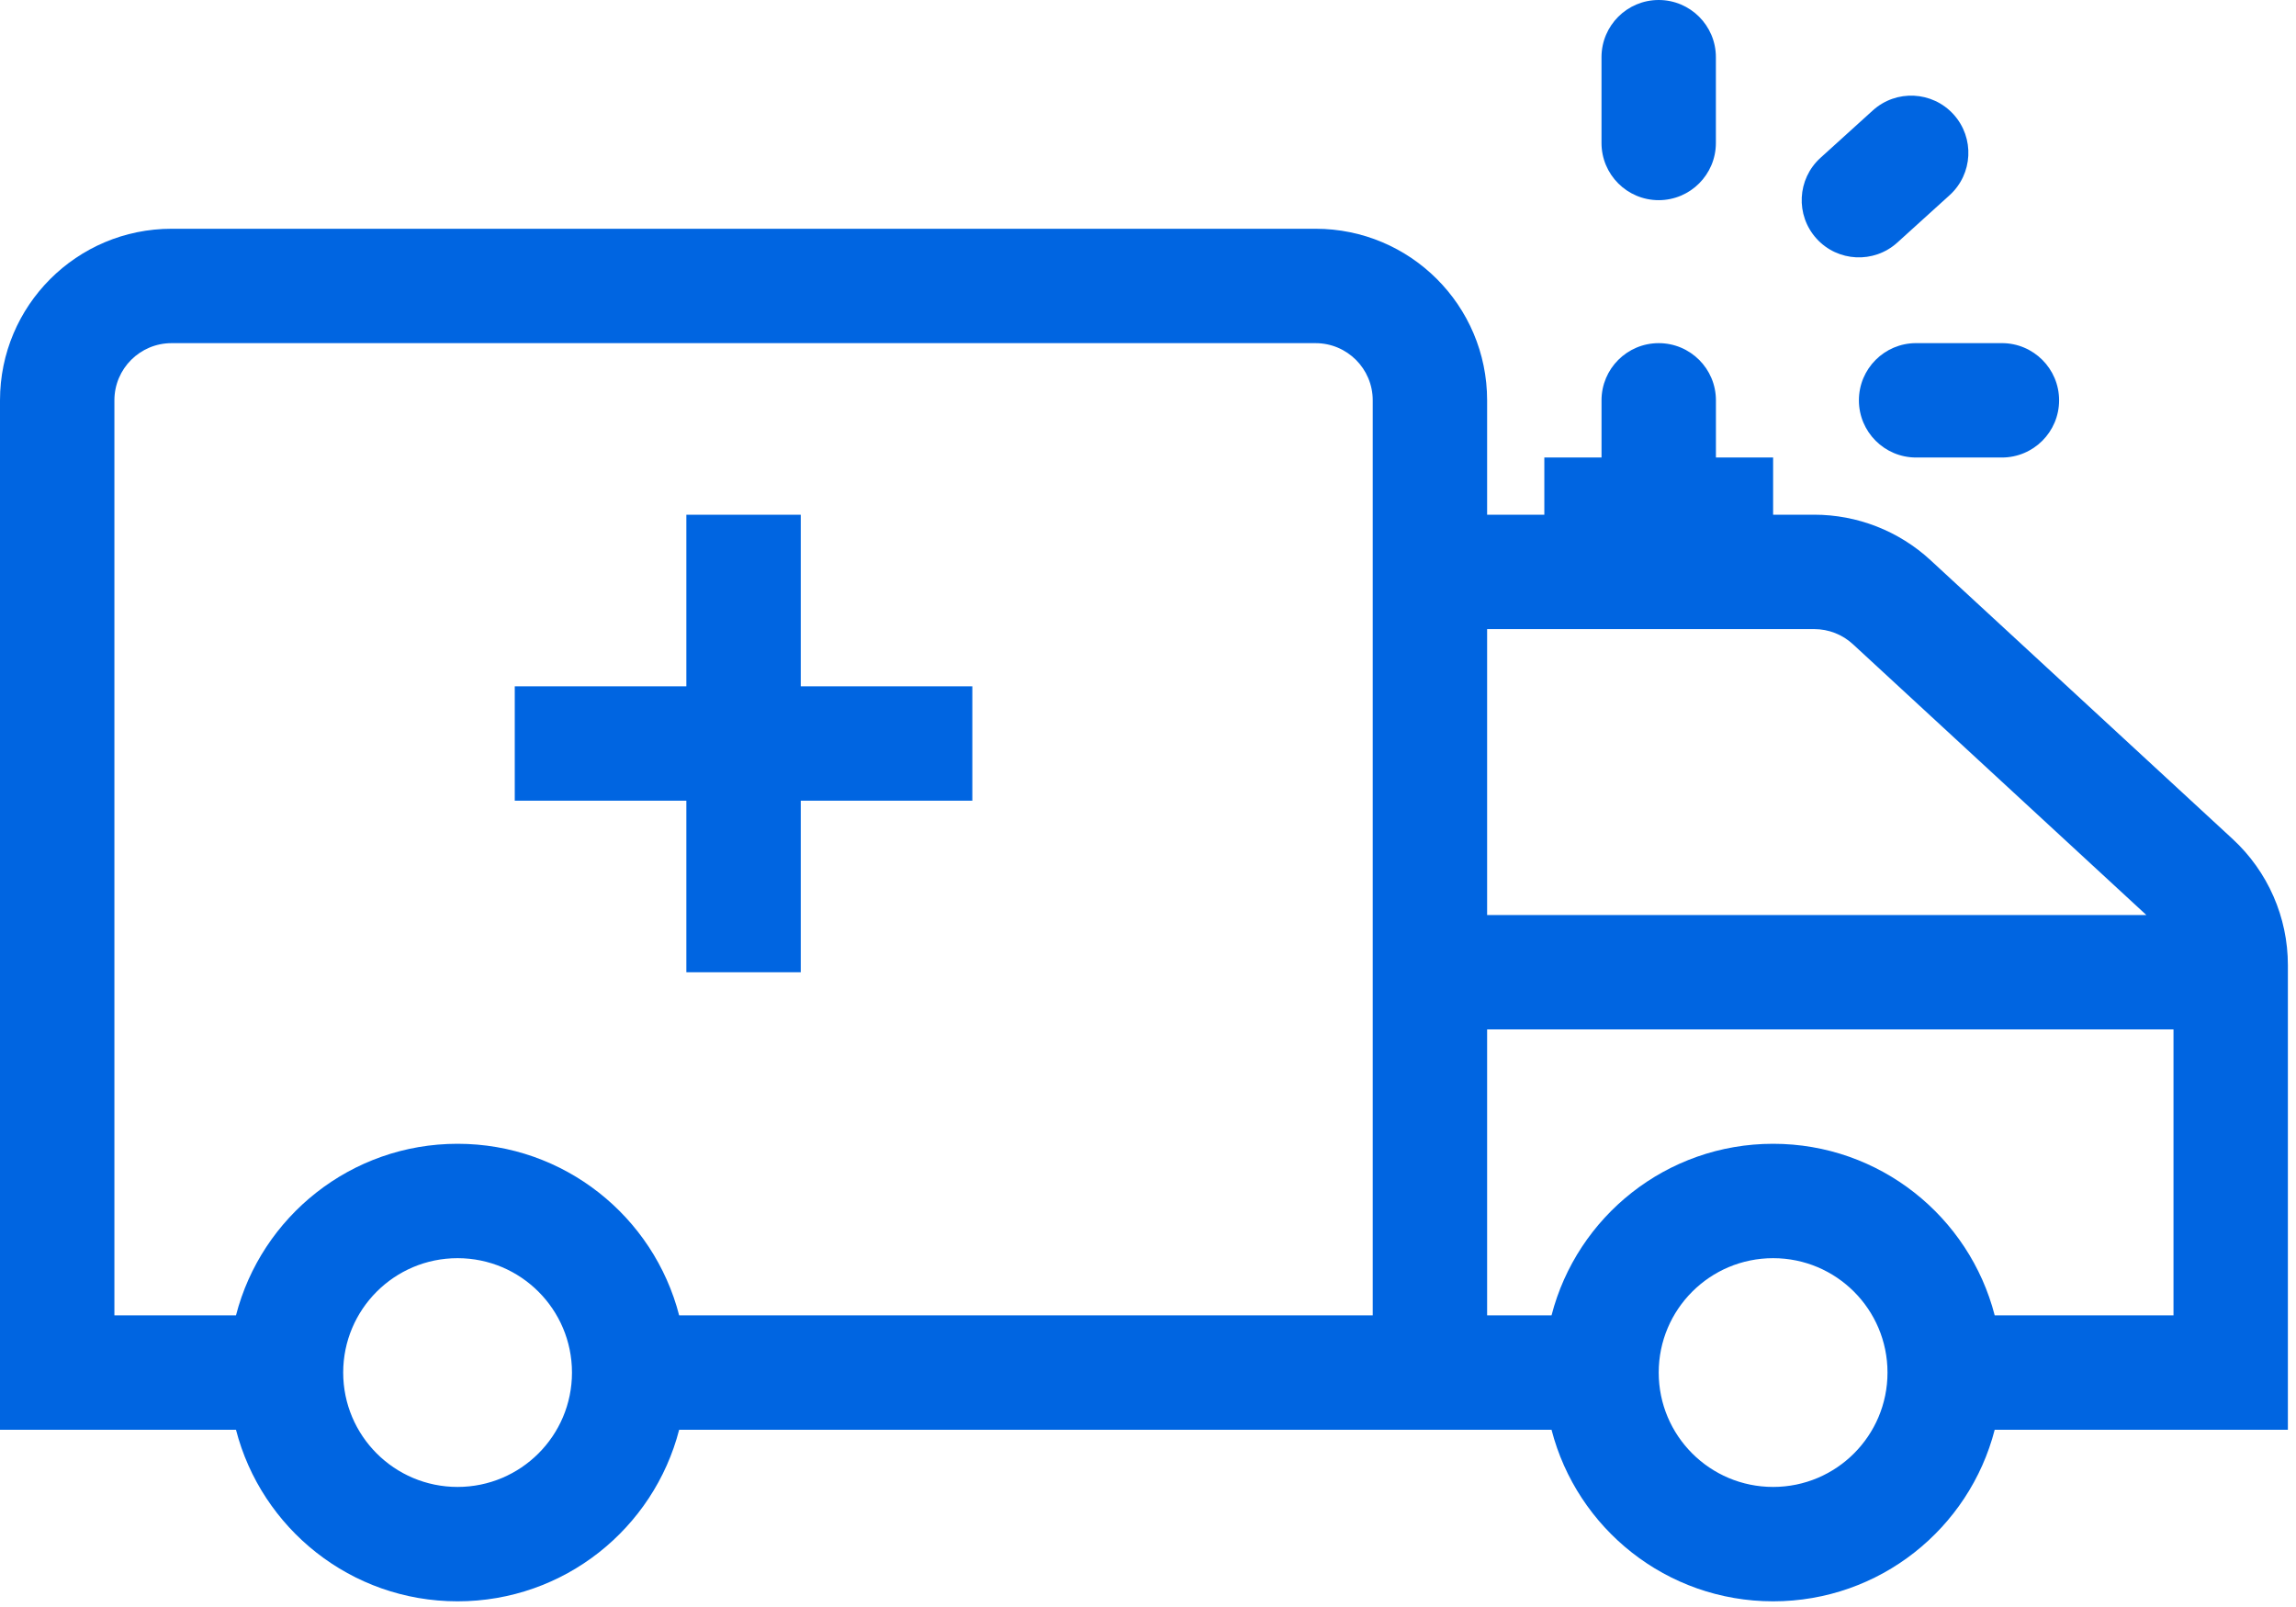
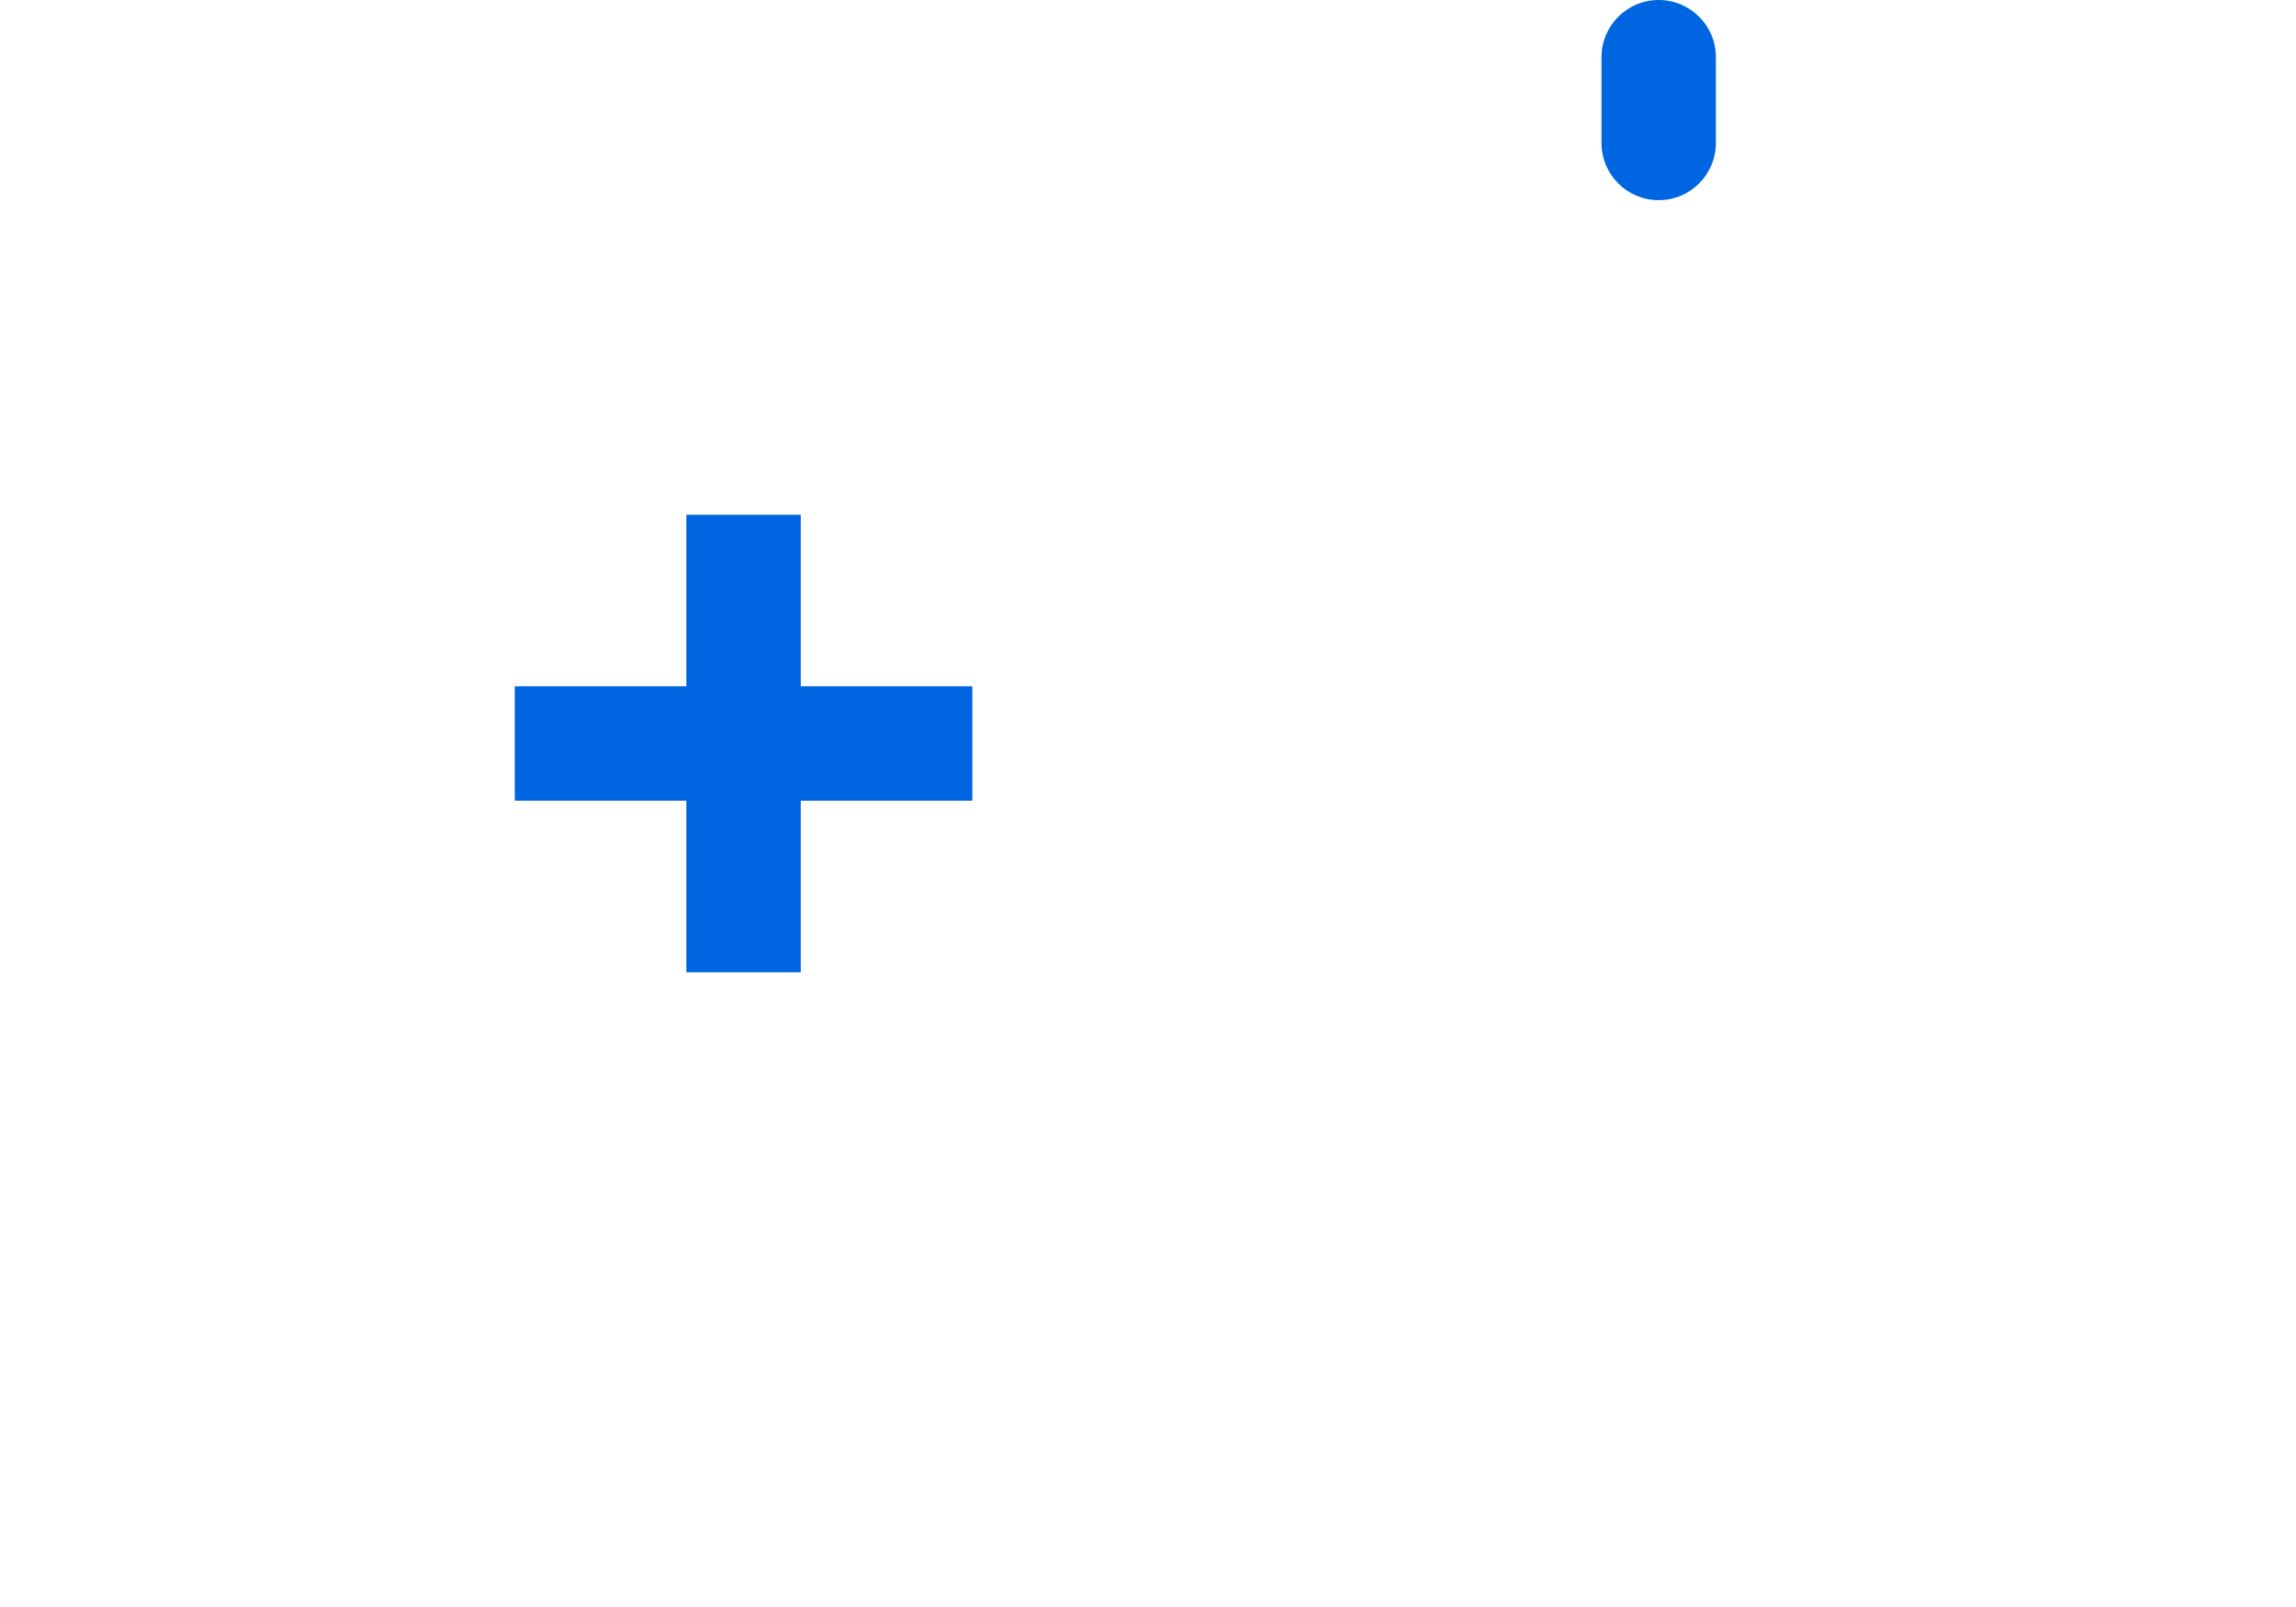
<svg xmlns="http://www.w3.org/2000/svg" width="110" height="77" viewBox="0 0 110 77" fill="none">
  <path d="M76.727 6.851C76.727 8.364 77.953 9.591 79.467 9.591C80.98 9.591 82.207 8.364 82.207 6.851V2.74C82.207 1.227 80.98 0 79.467 0C77.953 0 76.727 1.227 76.727 2.74V6.851Z" fill="#0065E1" />
  <path d="M32.883 38.365V46.586H38.364V38.365H46.584V32.885H38.364V24.664H32.883V32.885H24.662V38.365H32.883Z" fill="#0065E1" />
-   <path fill-rule="evenodd" clip-rule="evenodd" d="M0 19.182C0 14.641 3.681 10.961 8.221 10.961H63.026C67.567 10.961 71.247 14.641 71.247 19.182V24.662H73.988V21.922H76.728V19.182C76.728 17.668 77.955 16.442 79.468 16.442C80.982 16.442 82.209 17.668 82.209 19.182V21.922H84.949V24.662H86.916C88.983 24.662 90.974 25.441 92.492 26.843L106.966 40.203C108.652 41.76 109.611 43.95 109.611 46.244V68.507H95.565C94.348 73.234 90.056 76.728 84.949 76.728C79.841 76.728 75.55 73.234 74.333 68.507H32.538C31.321 73.234 27.03 76.728 21.922 76.728C16.815 76.728 12.523 73.234 11.306 68.507H0V19.182ZM74.333 63.026C75.55 58.299 79.841 54.805 84.949 54.805C90.056 54.805 94.348 58.299 95.565 63.026H104.131V49.325H71.247V63.026H74.333ZM71.247 43.844H102.831L88.775 30.87C88.269 30.402 87.605 30.143 86.916 30.143H71.247V43.844ZM63.026 16.442C64.54 16.442 65.767 17.668 65.767 19.182V63.026H32.538C31.321 58.299 27.03 54.805 21.922 54.805C16.815 54.805 12.523 58.299 11.306 63.026H5.481V19.182C5.481 17.668 6.707 16.442 8.221 16.442H63.026ZM21.922 71.247C24.949 71.247 27.403 68.793 27.403 65.767C27.403 62.74 24.949 60.286 21.922 60.286C18.895 60.286 16.442 62.74 16.442 65.767C16.442 68.793 18.895 71.247 21.922 71.247ZM90.429 65.767C90.429 68.793 87.976 71.247 84.949 71.247C81.922 71.247 79.468 68.793 79.468 65.767C79.468 62.74 81.922 60.286 84.949 60.286C87.976 60.286 90.429 62.74 90.429 65.767Z" fill="#0065E1" />
-   <path d="M89.059 19.182C89.059 17.668 90.285 16.441 91.799 16.441H95.909C97.423 16.441 98.65 17.668 98.65 19.182C98.65 20.695 97.423 21.922 95.909 21.922H91.799C90.285 21.922 89.059 20.695 89.059 19.182Z" fill="#0065E1" />
-   <path d="M87.219 7.562C86.097 8.578 86.012 10.311 87.028 11.433C88.044 12.554 89.777 12.639 90.899 11.623L93.404 9.353C94.525 8.337 94.611 6.604 93.594 5.482C92.578 4.361 90.845 4.276 89.724 5.292L87.219 7.562Z" fill="#0065E1" />
</svg>